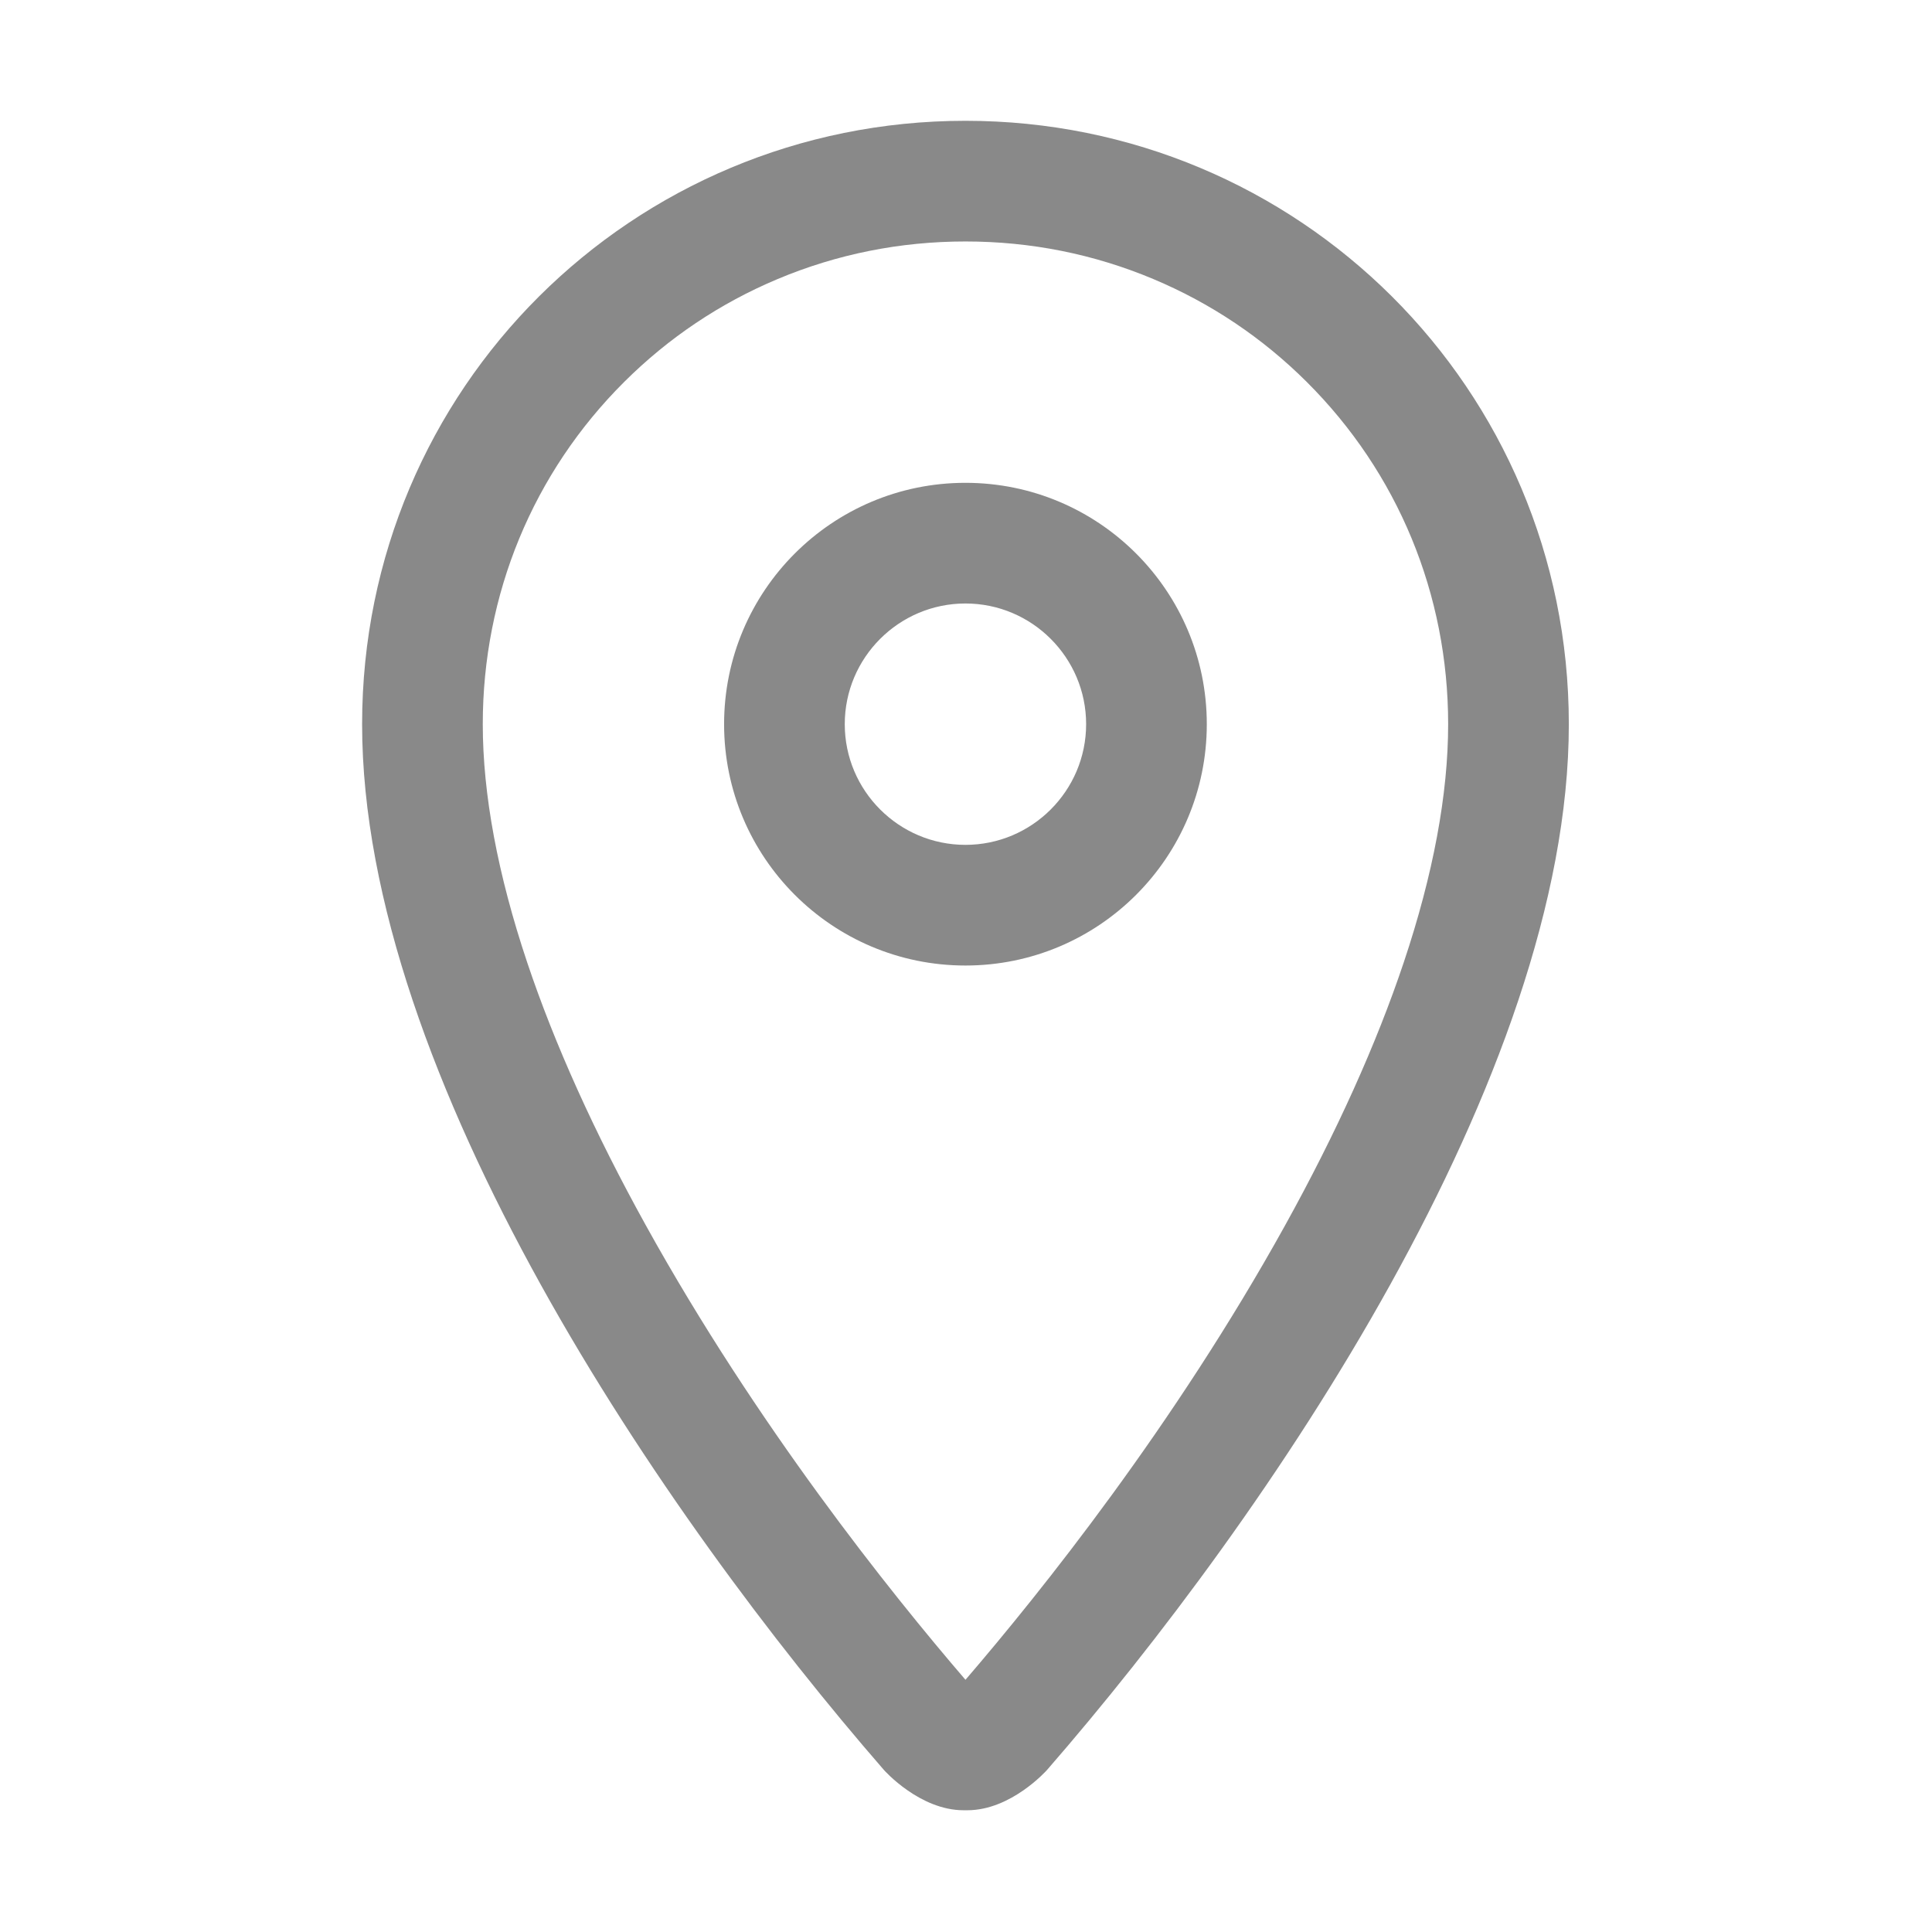
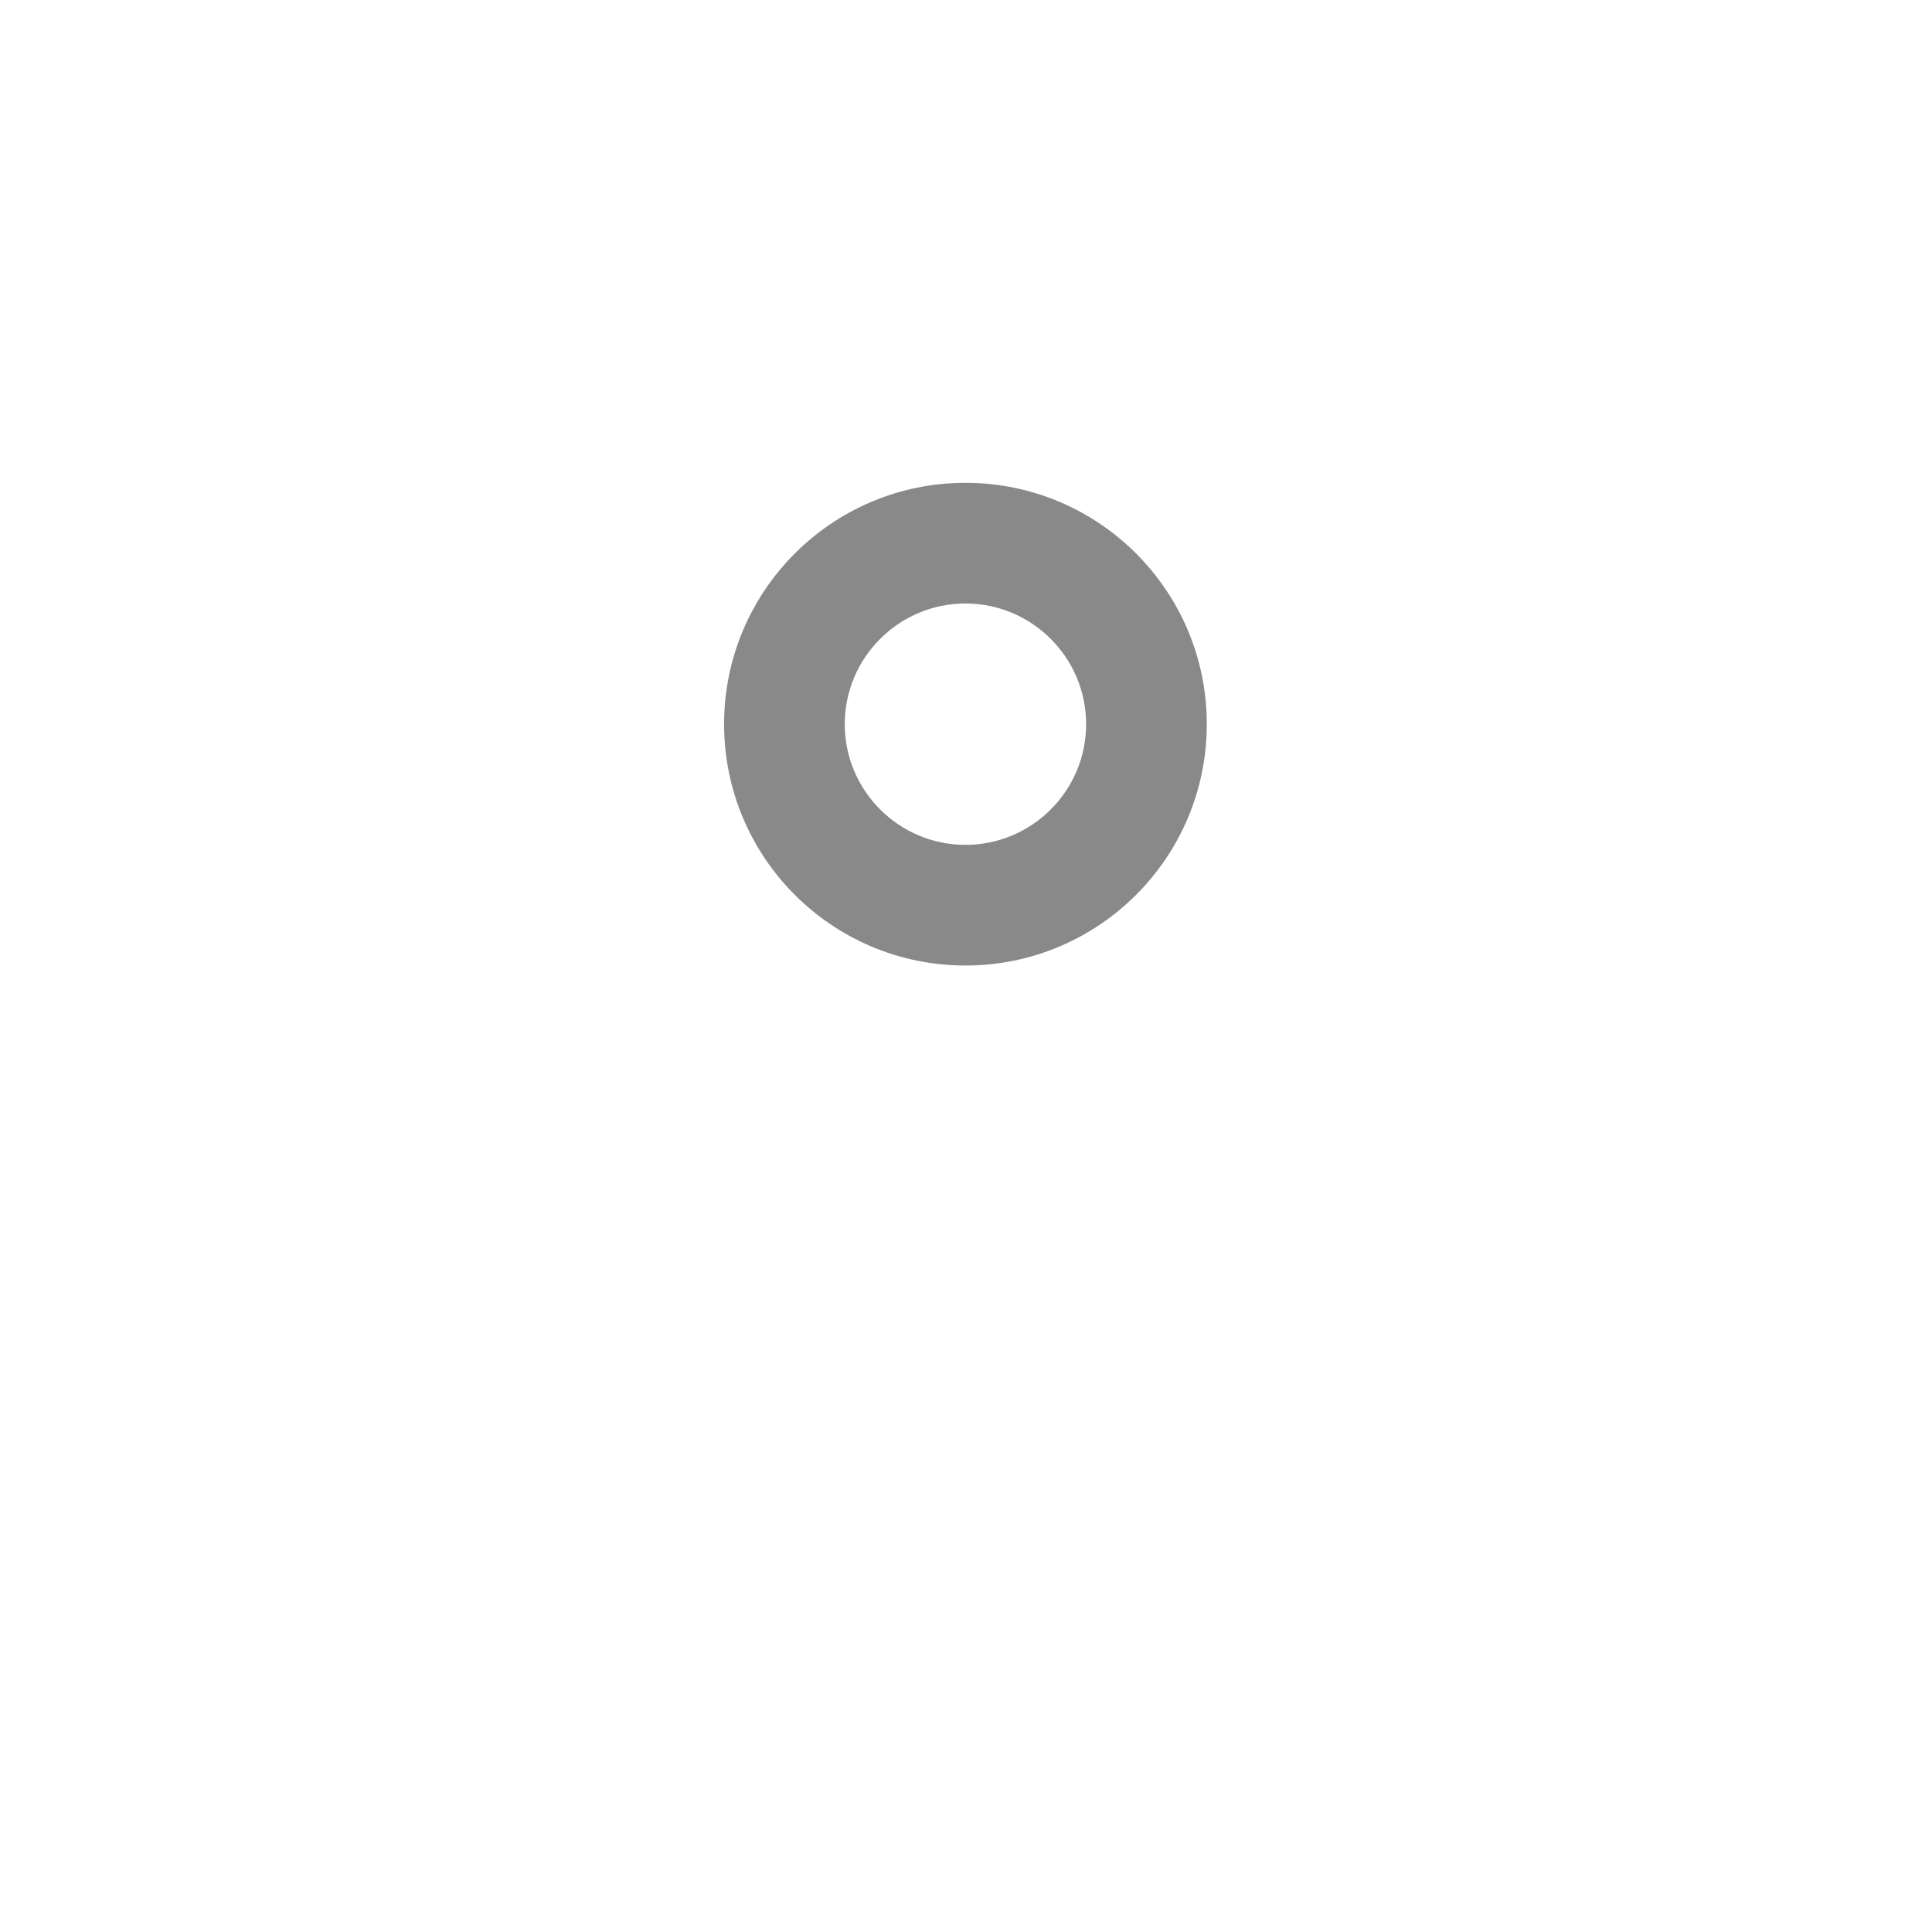
<svg xmlns="http://www.w3.org/2000/svg" class="icon" width="32px" height="32.00px" viewBox="0 0 1024 1024" version="1.1">
-   <path d="M511.718 127.982c34.606 0 68.116 6.705 99.598 19.929 30.469 12.797 57.818 31.142 81.289 54.526 48.329 48.147 74.944 112.572 74.944 181.407 0 37.119-7.905 79.558-23.496 126.137-14.531 43.413-35.731 90.393-63.01 139.636-58.605 105.791-129.35 194.218-169.326 240.706-39.982-46.503-110.73-134.947-169.321-240.706-27.282-49.245-48.484-96.226-63.017-139.636-15.593-46.579-23.499-89.017-23.499-126.136 0-68.835 26.616-133.26 74.945-181.407 23.472-23.384 50.821-41.728 81.291-54.526C443.598 134.687 477.109 127.982 511.718 127.982M511.718 64.025c-176.36 0-319.794 141.665-319.794 319.818 0 186.56 159.912 420.091 276.493 554.183 0.436 0.524 19.15 21.444 42.284 21.444l2.029 0c23.135 0 41.843-20.925 42.289-21.444 116.606-134.093 276.489-367.628 276.489-554.183C831.507 205.691 688.071 64.025 511.718 64.025L511.718 64.025z" fill="#898989" />
  <path d="M511.706 319.863c35.27 0 63.965 28.695 63.965 63.965s-28.695 63.965-63.965 63.965-63.965-28.695-63.965-63.965S476.436 319.863 511.706 319.863M511.706 255.906c-70.649 0-127.921 57.272-127.921 127.921s57.272 127.921 127.921 127.921 127.921-57.272 127.921-127.921S582.355 255.906 511.706 255.906L511.706 255.906z" fill="#898989" />
</svg>